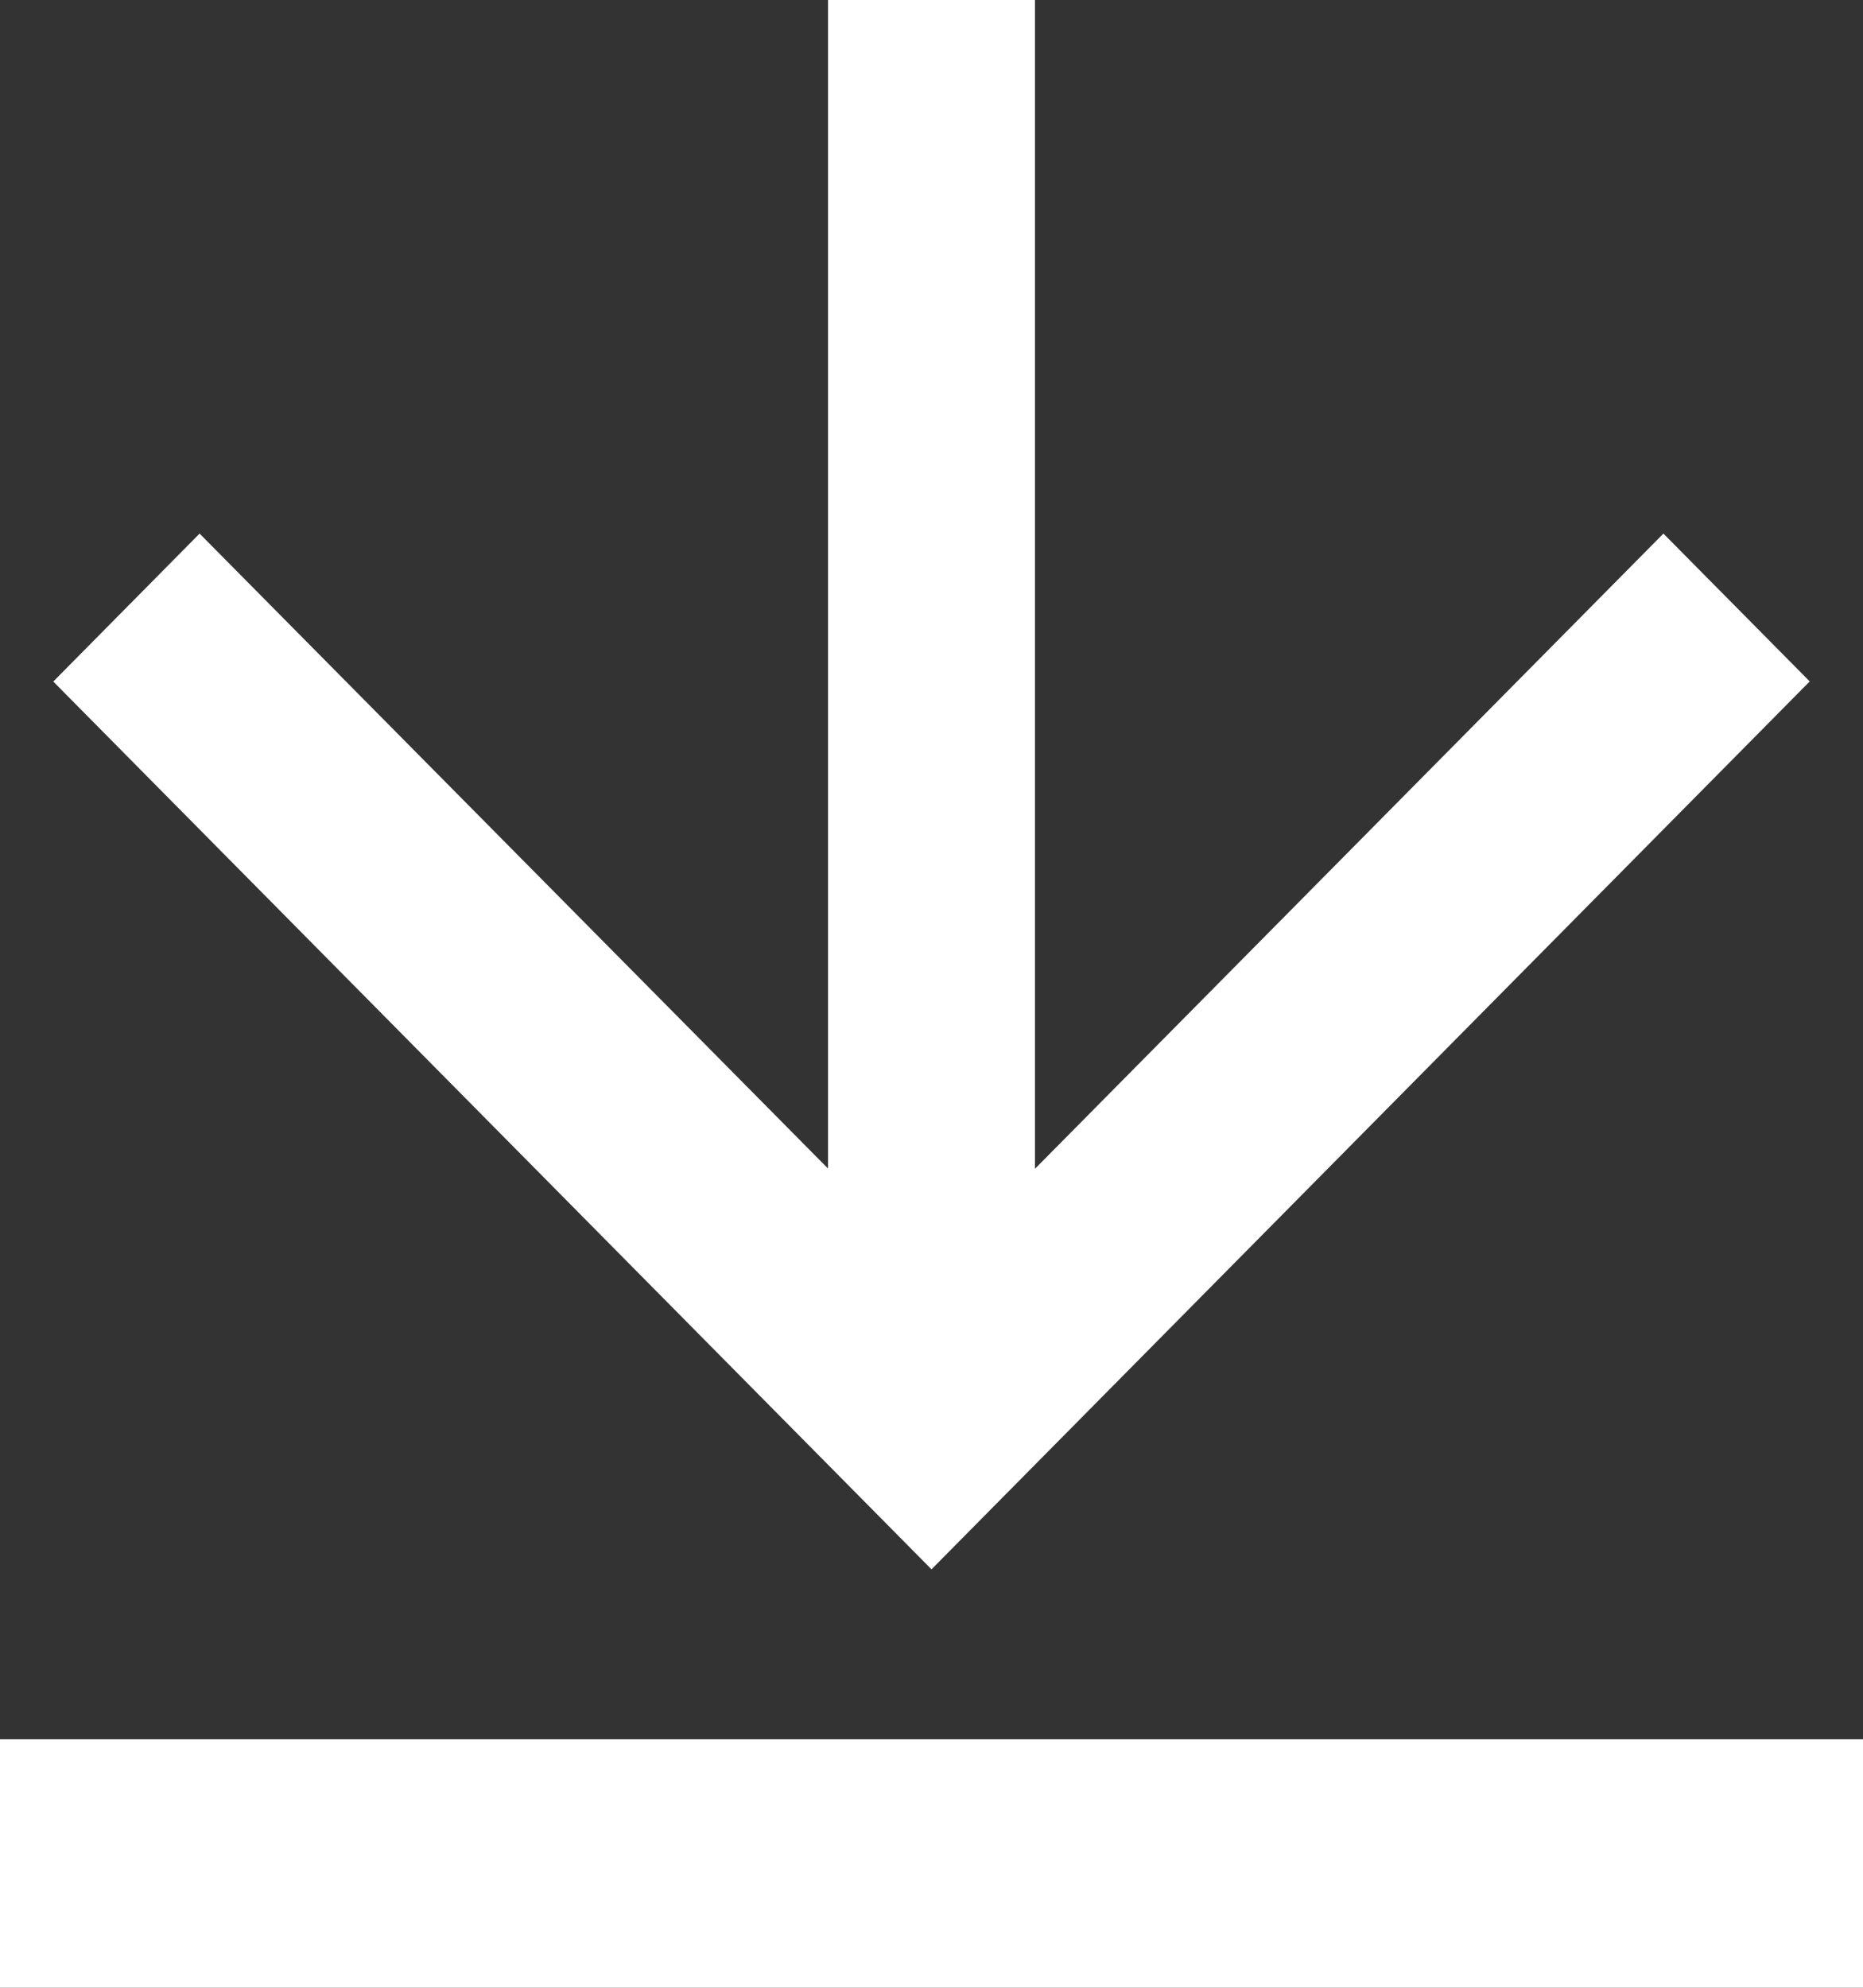
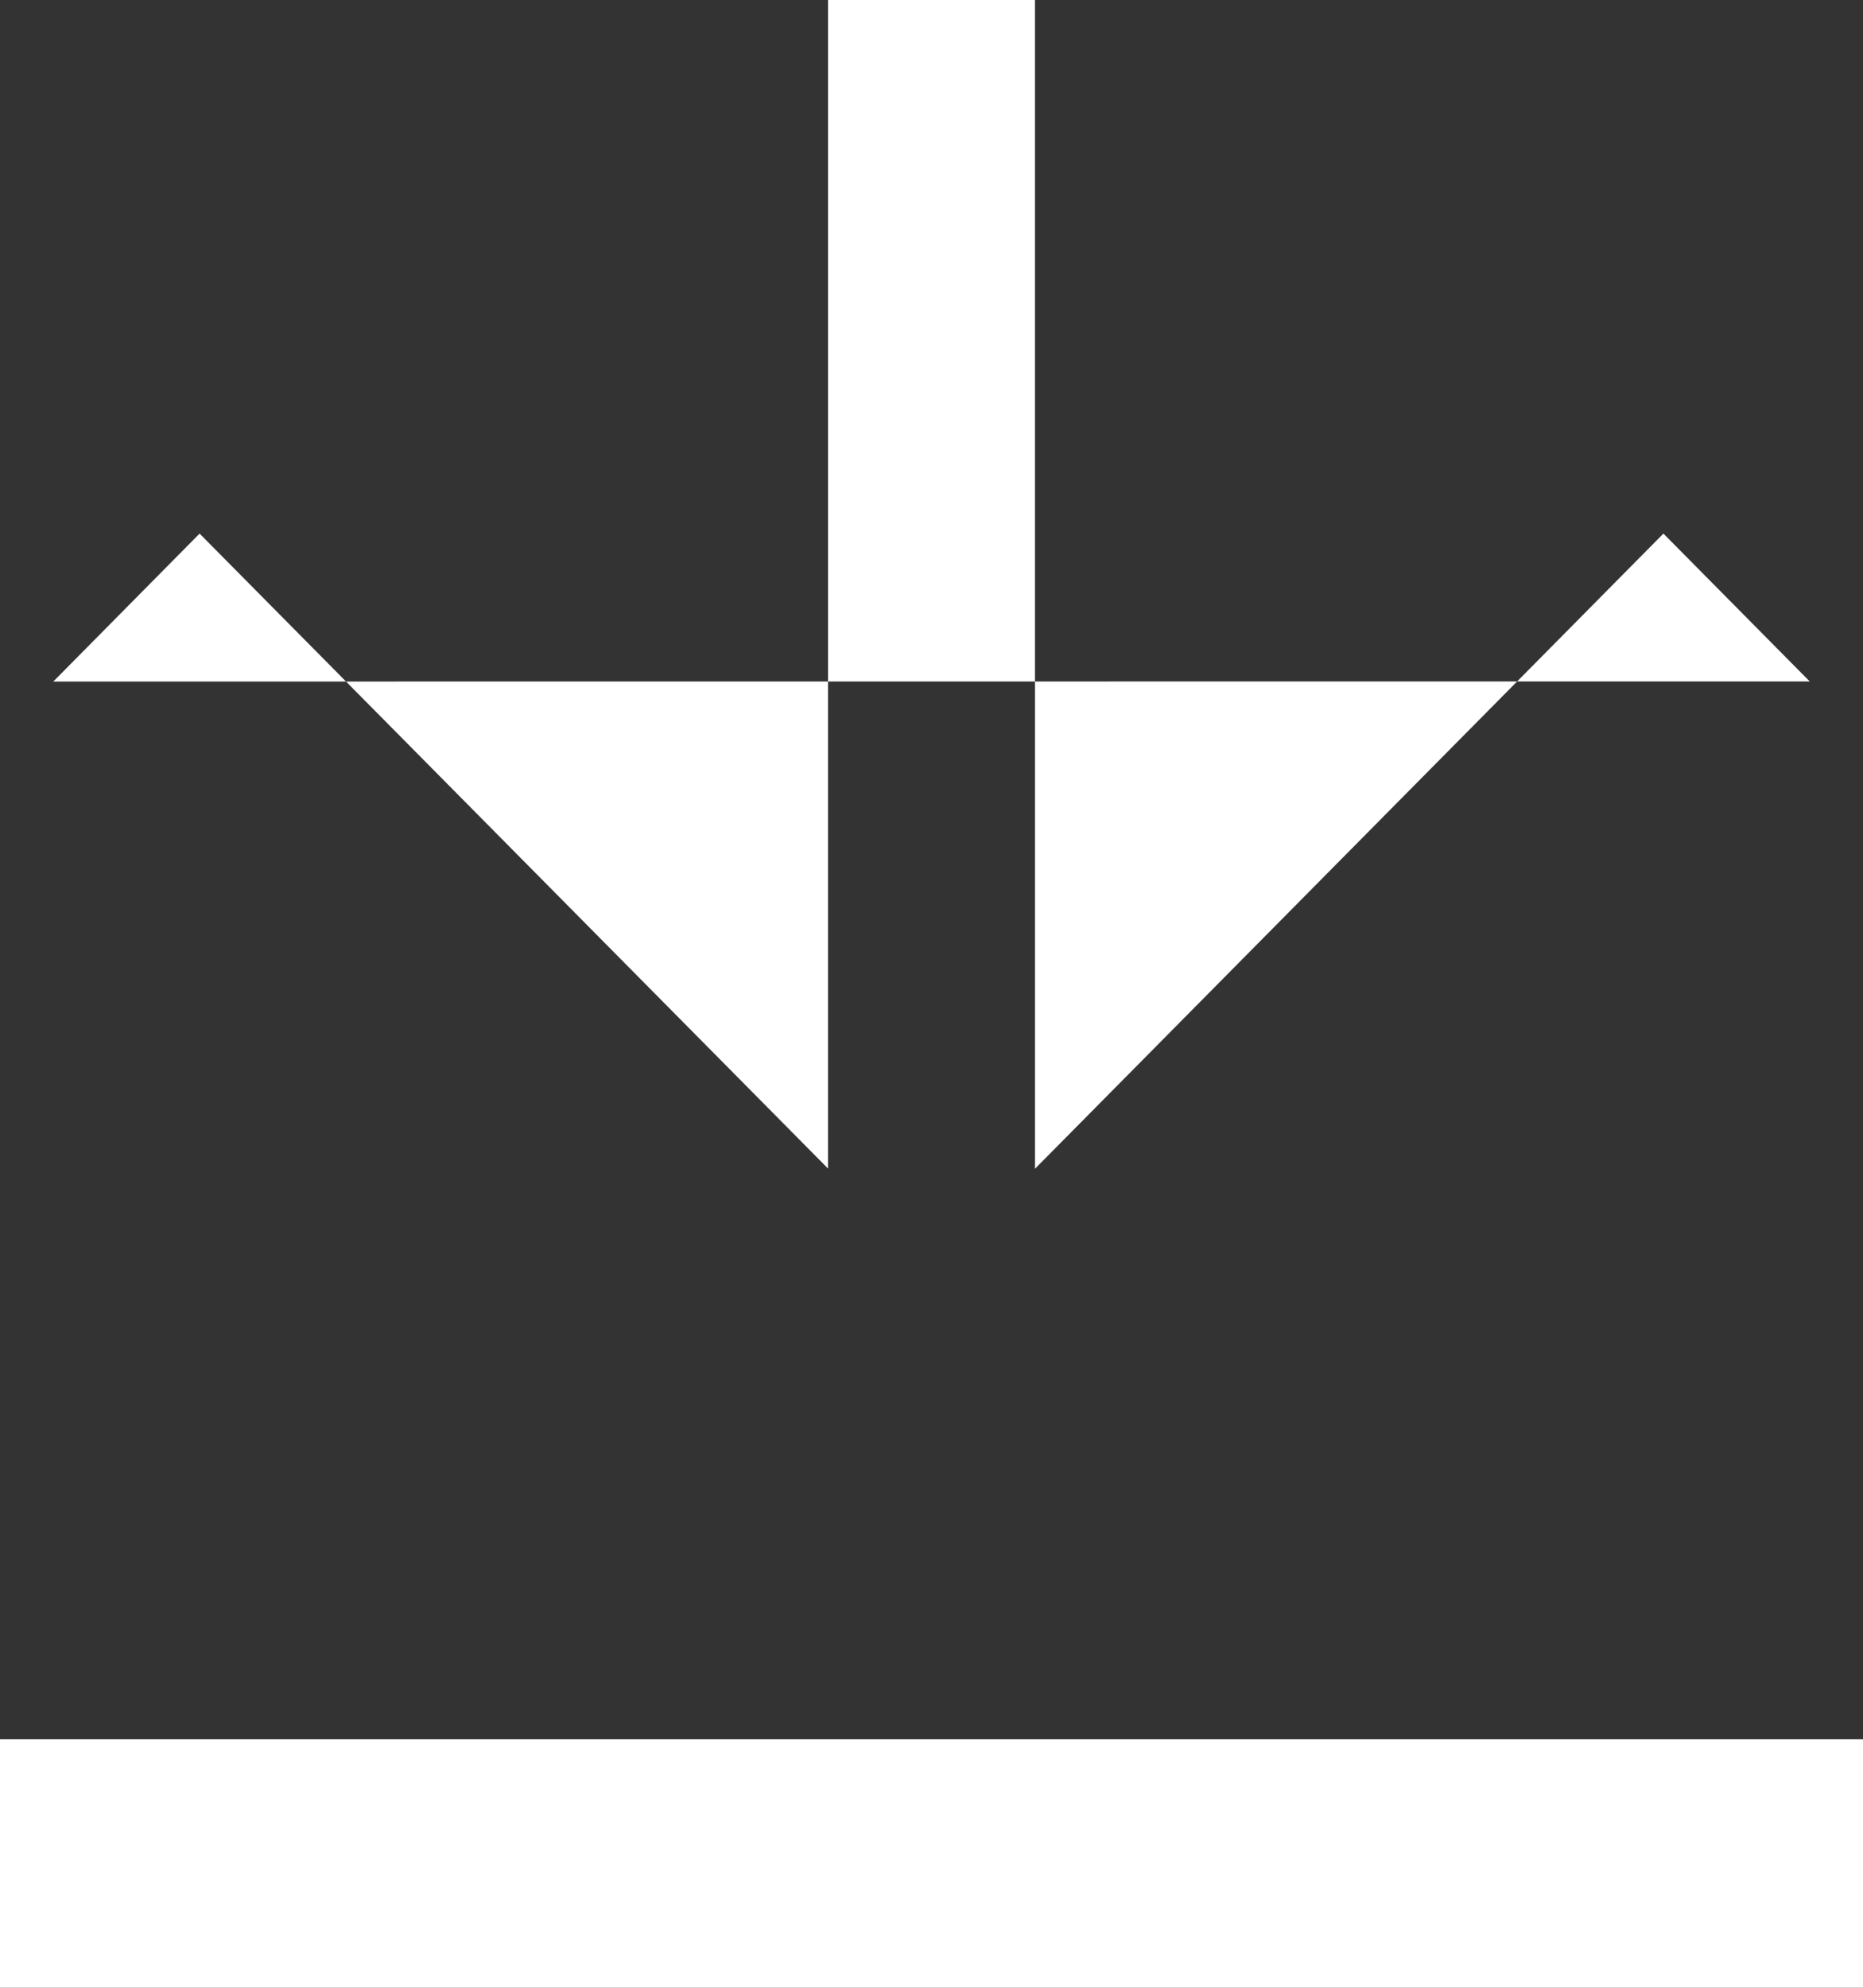
<svg xmlns="http://www.w3.org/2000/svg" version="1.1" width="15px" height="16px">
  <rect width="100%" height="100%" fill="#333333" stroke="none" />
  <g transform="matrix(1 0 0 1 -637 -507 )">
-     <path d="M 0 16  L 0 14  L 15 14  L 15 16  L 0 16  Z M 8.333 0  L 8.333 9.408  L 13.393 4.295  L 14.571 5.485  L 7.5 12.632  L 0.429 5.486  L 1.607 4.295  L 6.667 9.406  L 6.667 0  L 8.333 0  Z " fill-rule="nonzero" fill="#ffffff" stroke="none" transform="matrix(1 0 0 1 637 507 )" />
+     <path d="M 0 16  L 0 14  L 15 14  L 15 16  L 0 16  Z M 8.333 0  L 8.333 9.408  L 13.393 4.295  L 14.571 5.485  L 0.429 5.486  L 1.607 4.295  L 6.667 9.406  L 6.667 0  L 8.333 0  Z " fill-rule="nonzero" fill="#ffffff" stroke="none" transform="matrix(1 0 0 1 637 507 )" />
  </g>
</svg>